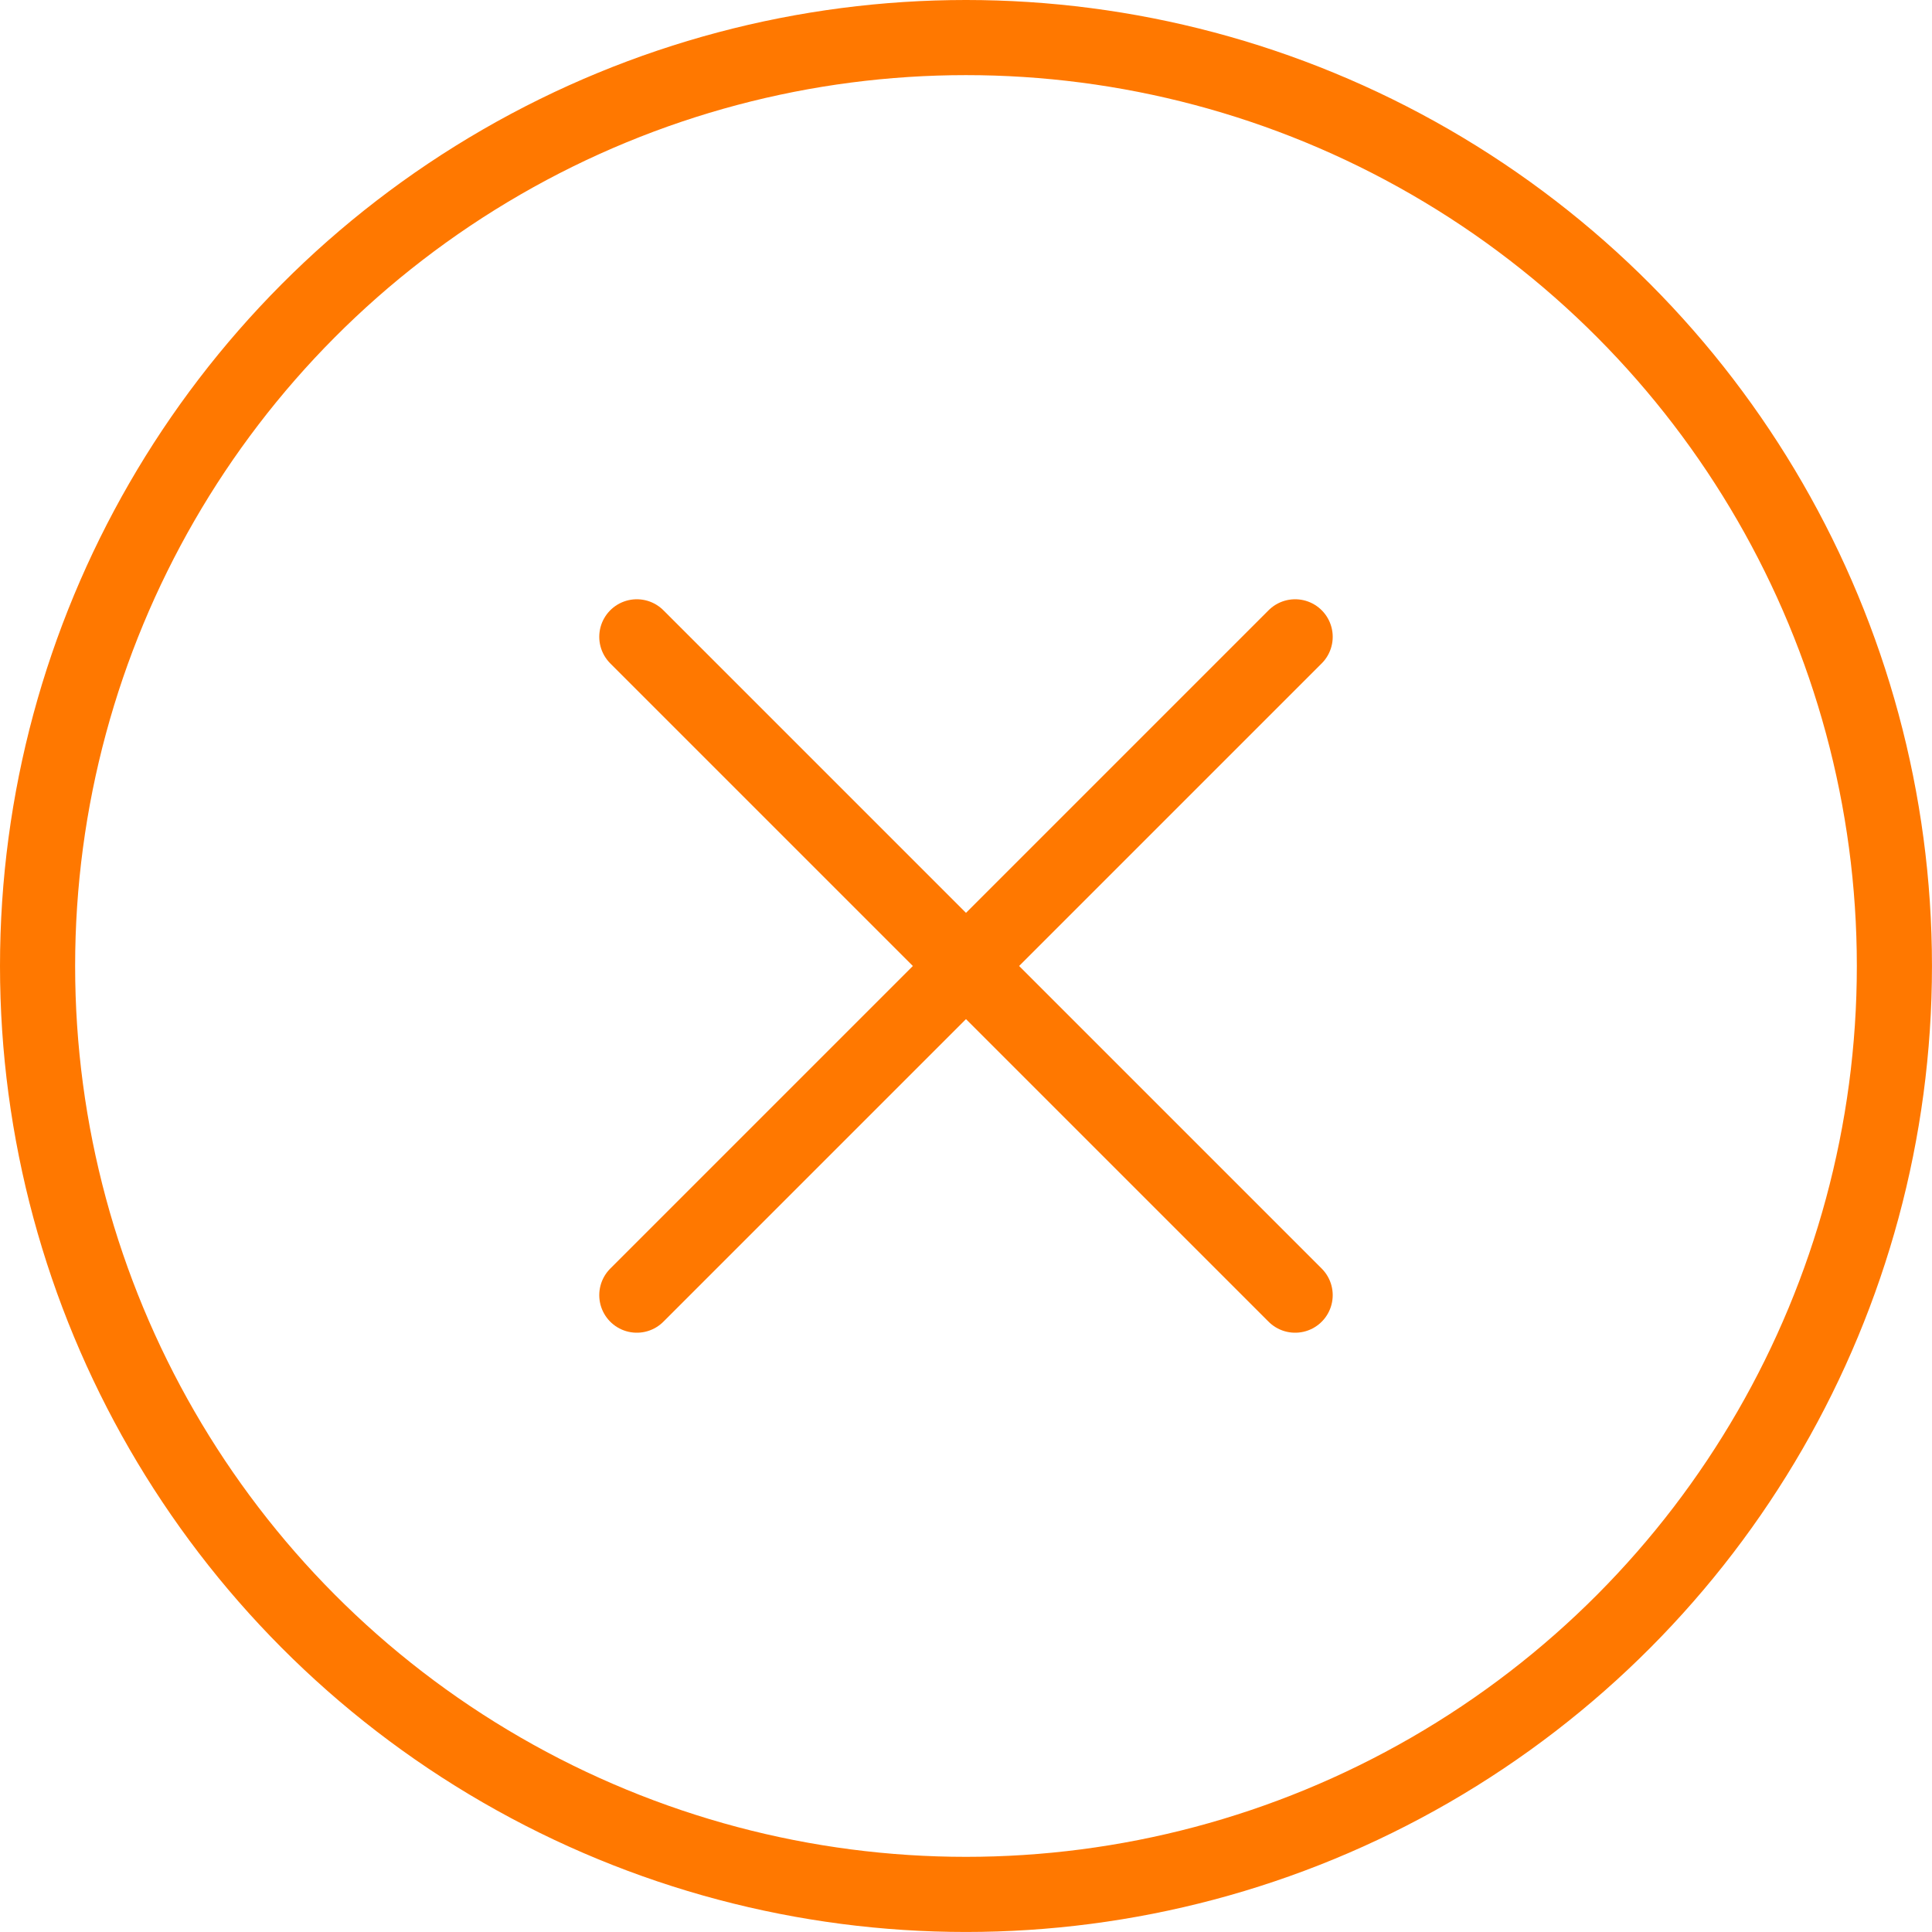
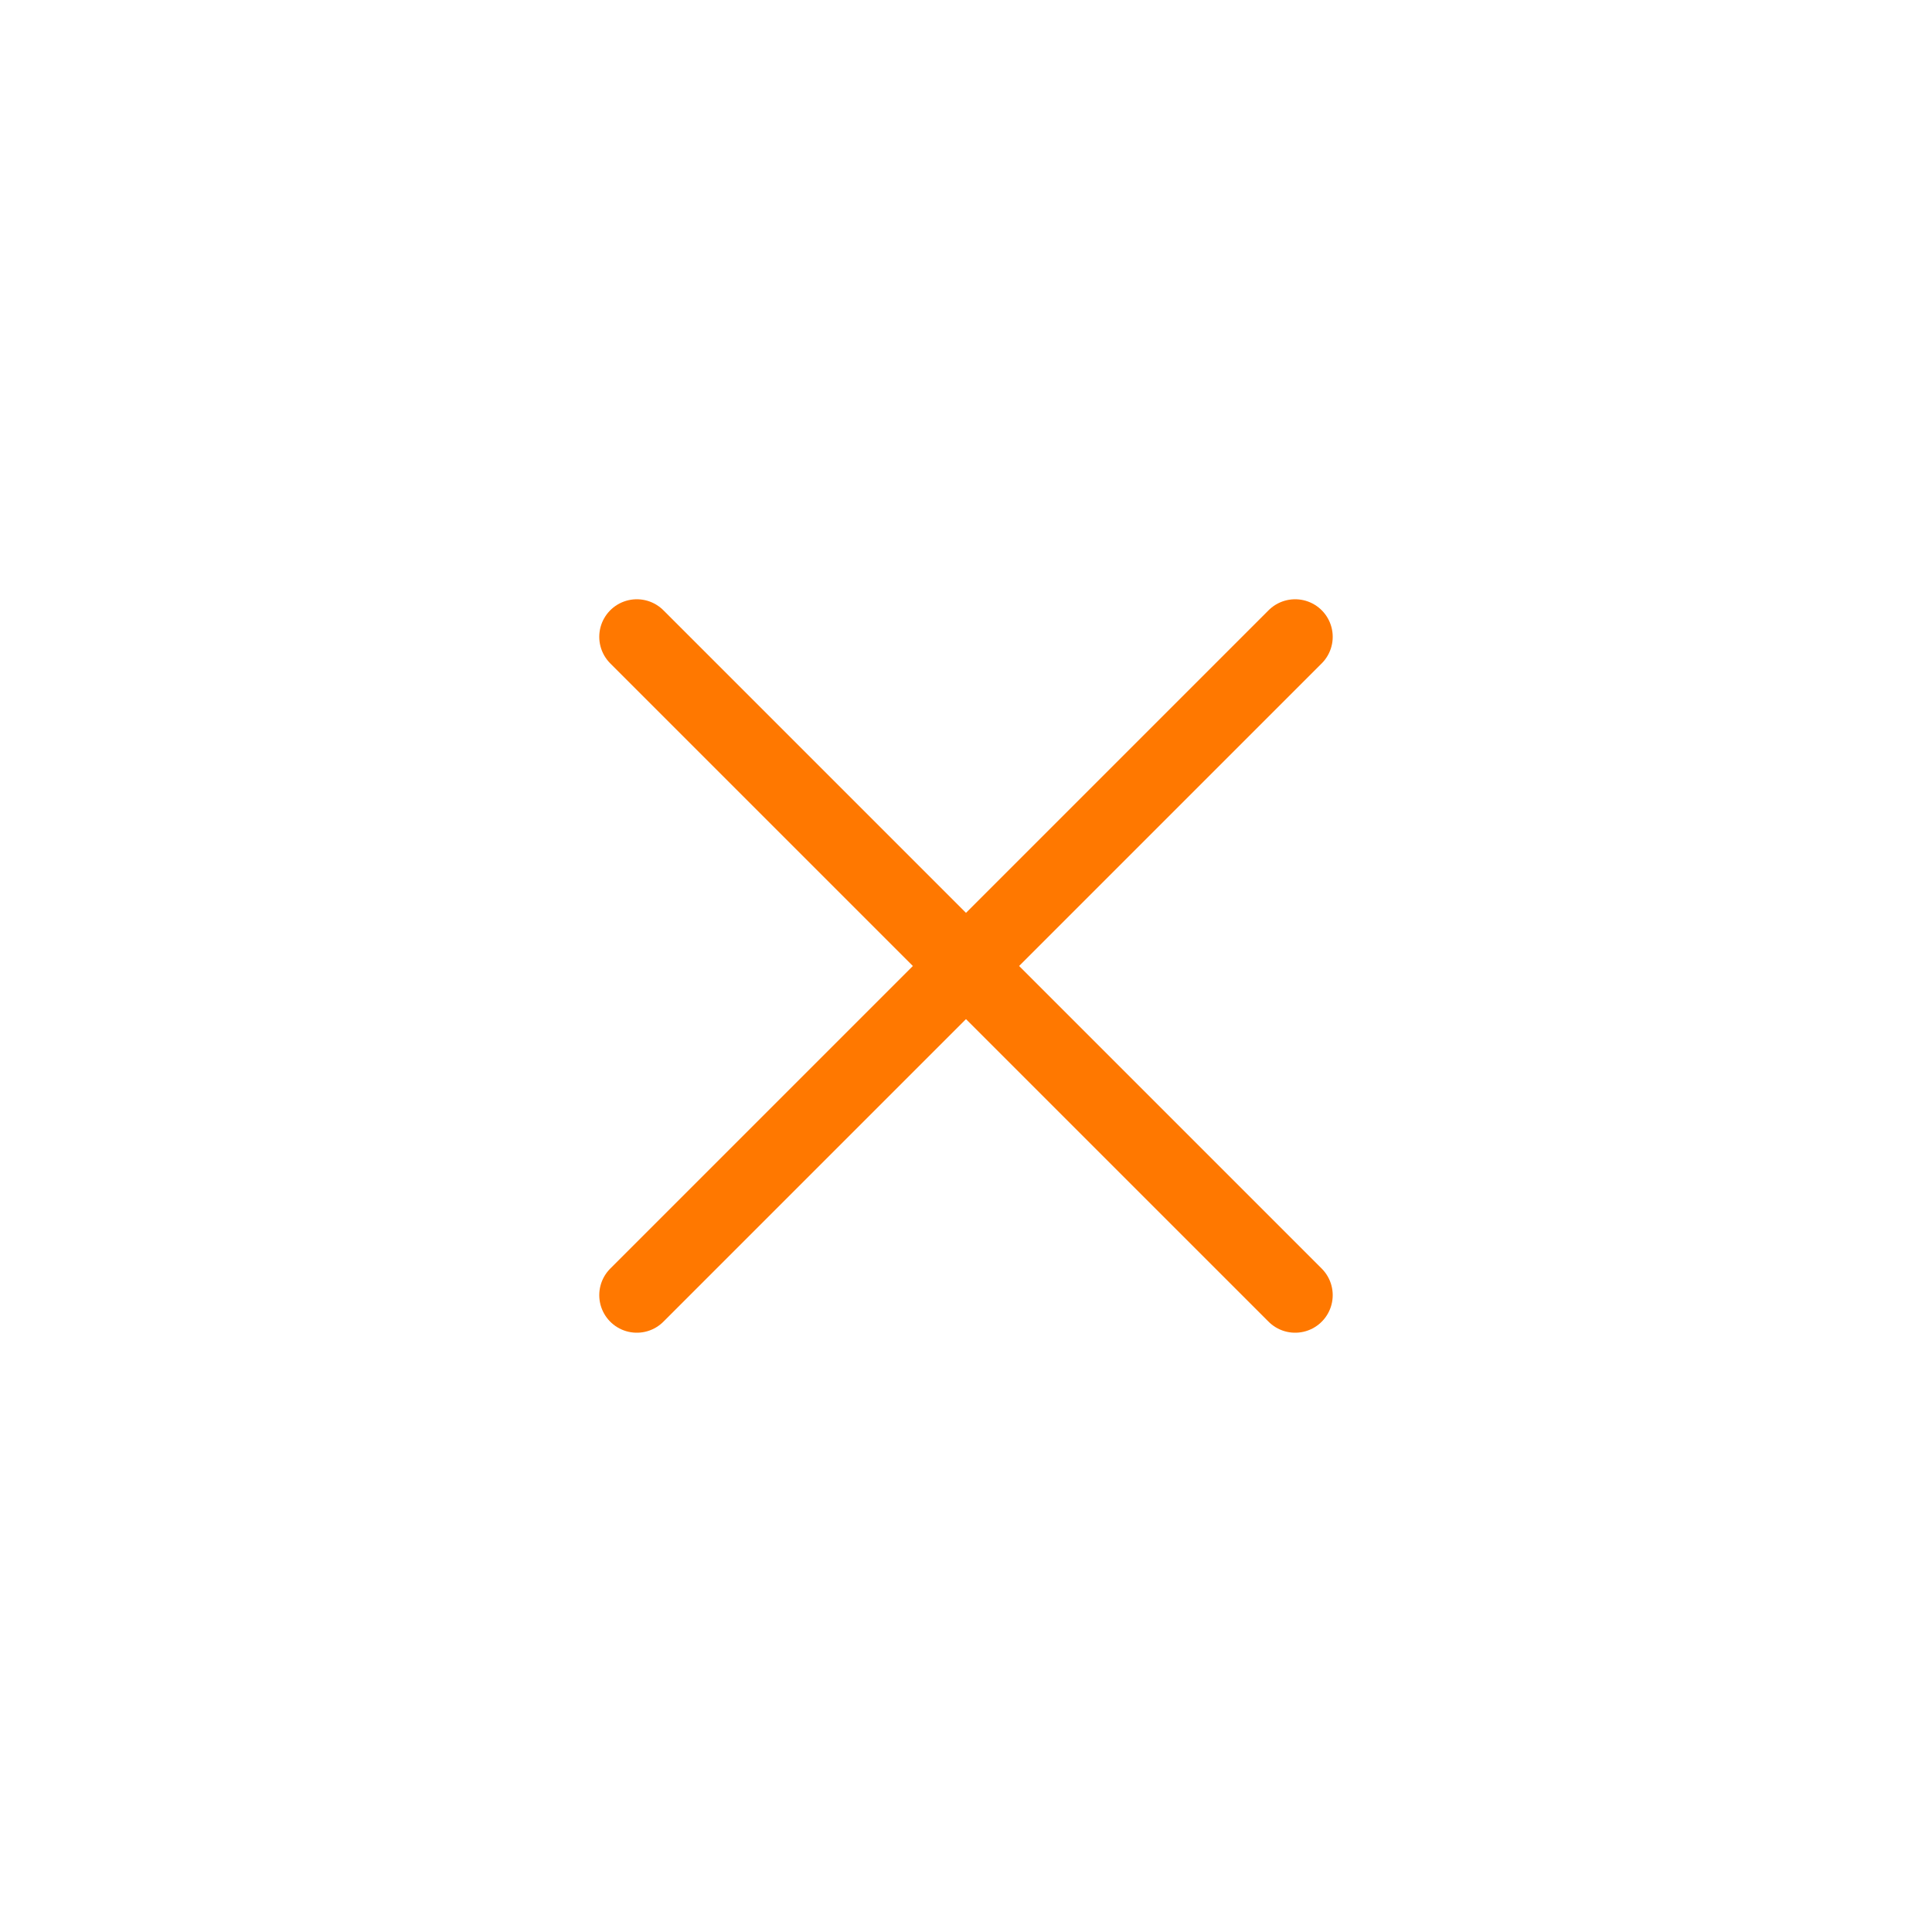
<svg xmlns="http://www.w3.org/2000/svg" viewBox="0 0 63.261 63.26">
  <defs>
    <style>
      .cls-1 {
        fill: none;
        stroke: #ff7800;
        stroke-linecap: round;
        stroke-linejoin: round;
        stroke-miterlimit: 10;
        stroke-width: 2.46px;
      }
    </style>
  </defs>
  <g id="Group_2132" data-name="Group 2132" transform="translate(0.73 0.73)">
    <line id="Line_178" data-name="Line 178" class="cls-1" y1="21.556" x2="21.556" transform="translate(20.122 20.122)" />
    <line id="Line_179" data-name="Line 179" class="cls-1" x1="21.556" y1="21.556" transform="translate(20.122 20.122)" />
-     <circle id="Ellipse_121" data-name="Ellipse 121" class="cls-1" cx="30.4" cy="30.4" r="30.4" transform="translate(0.5 0.5)" />
  </g>
</svg>